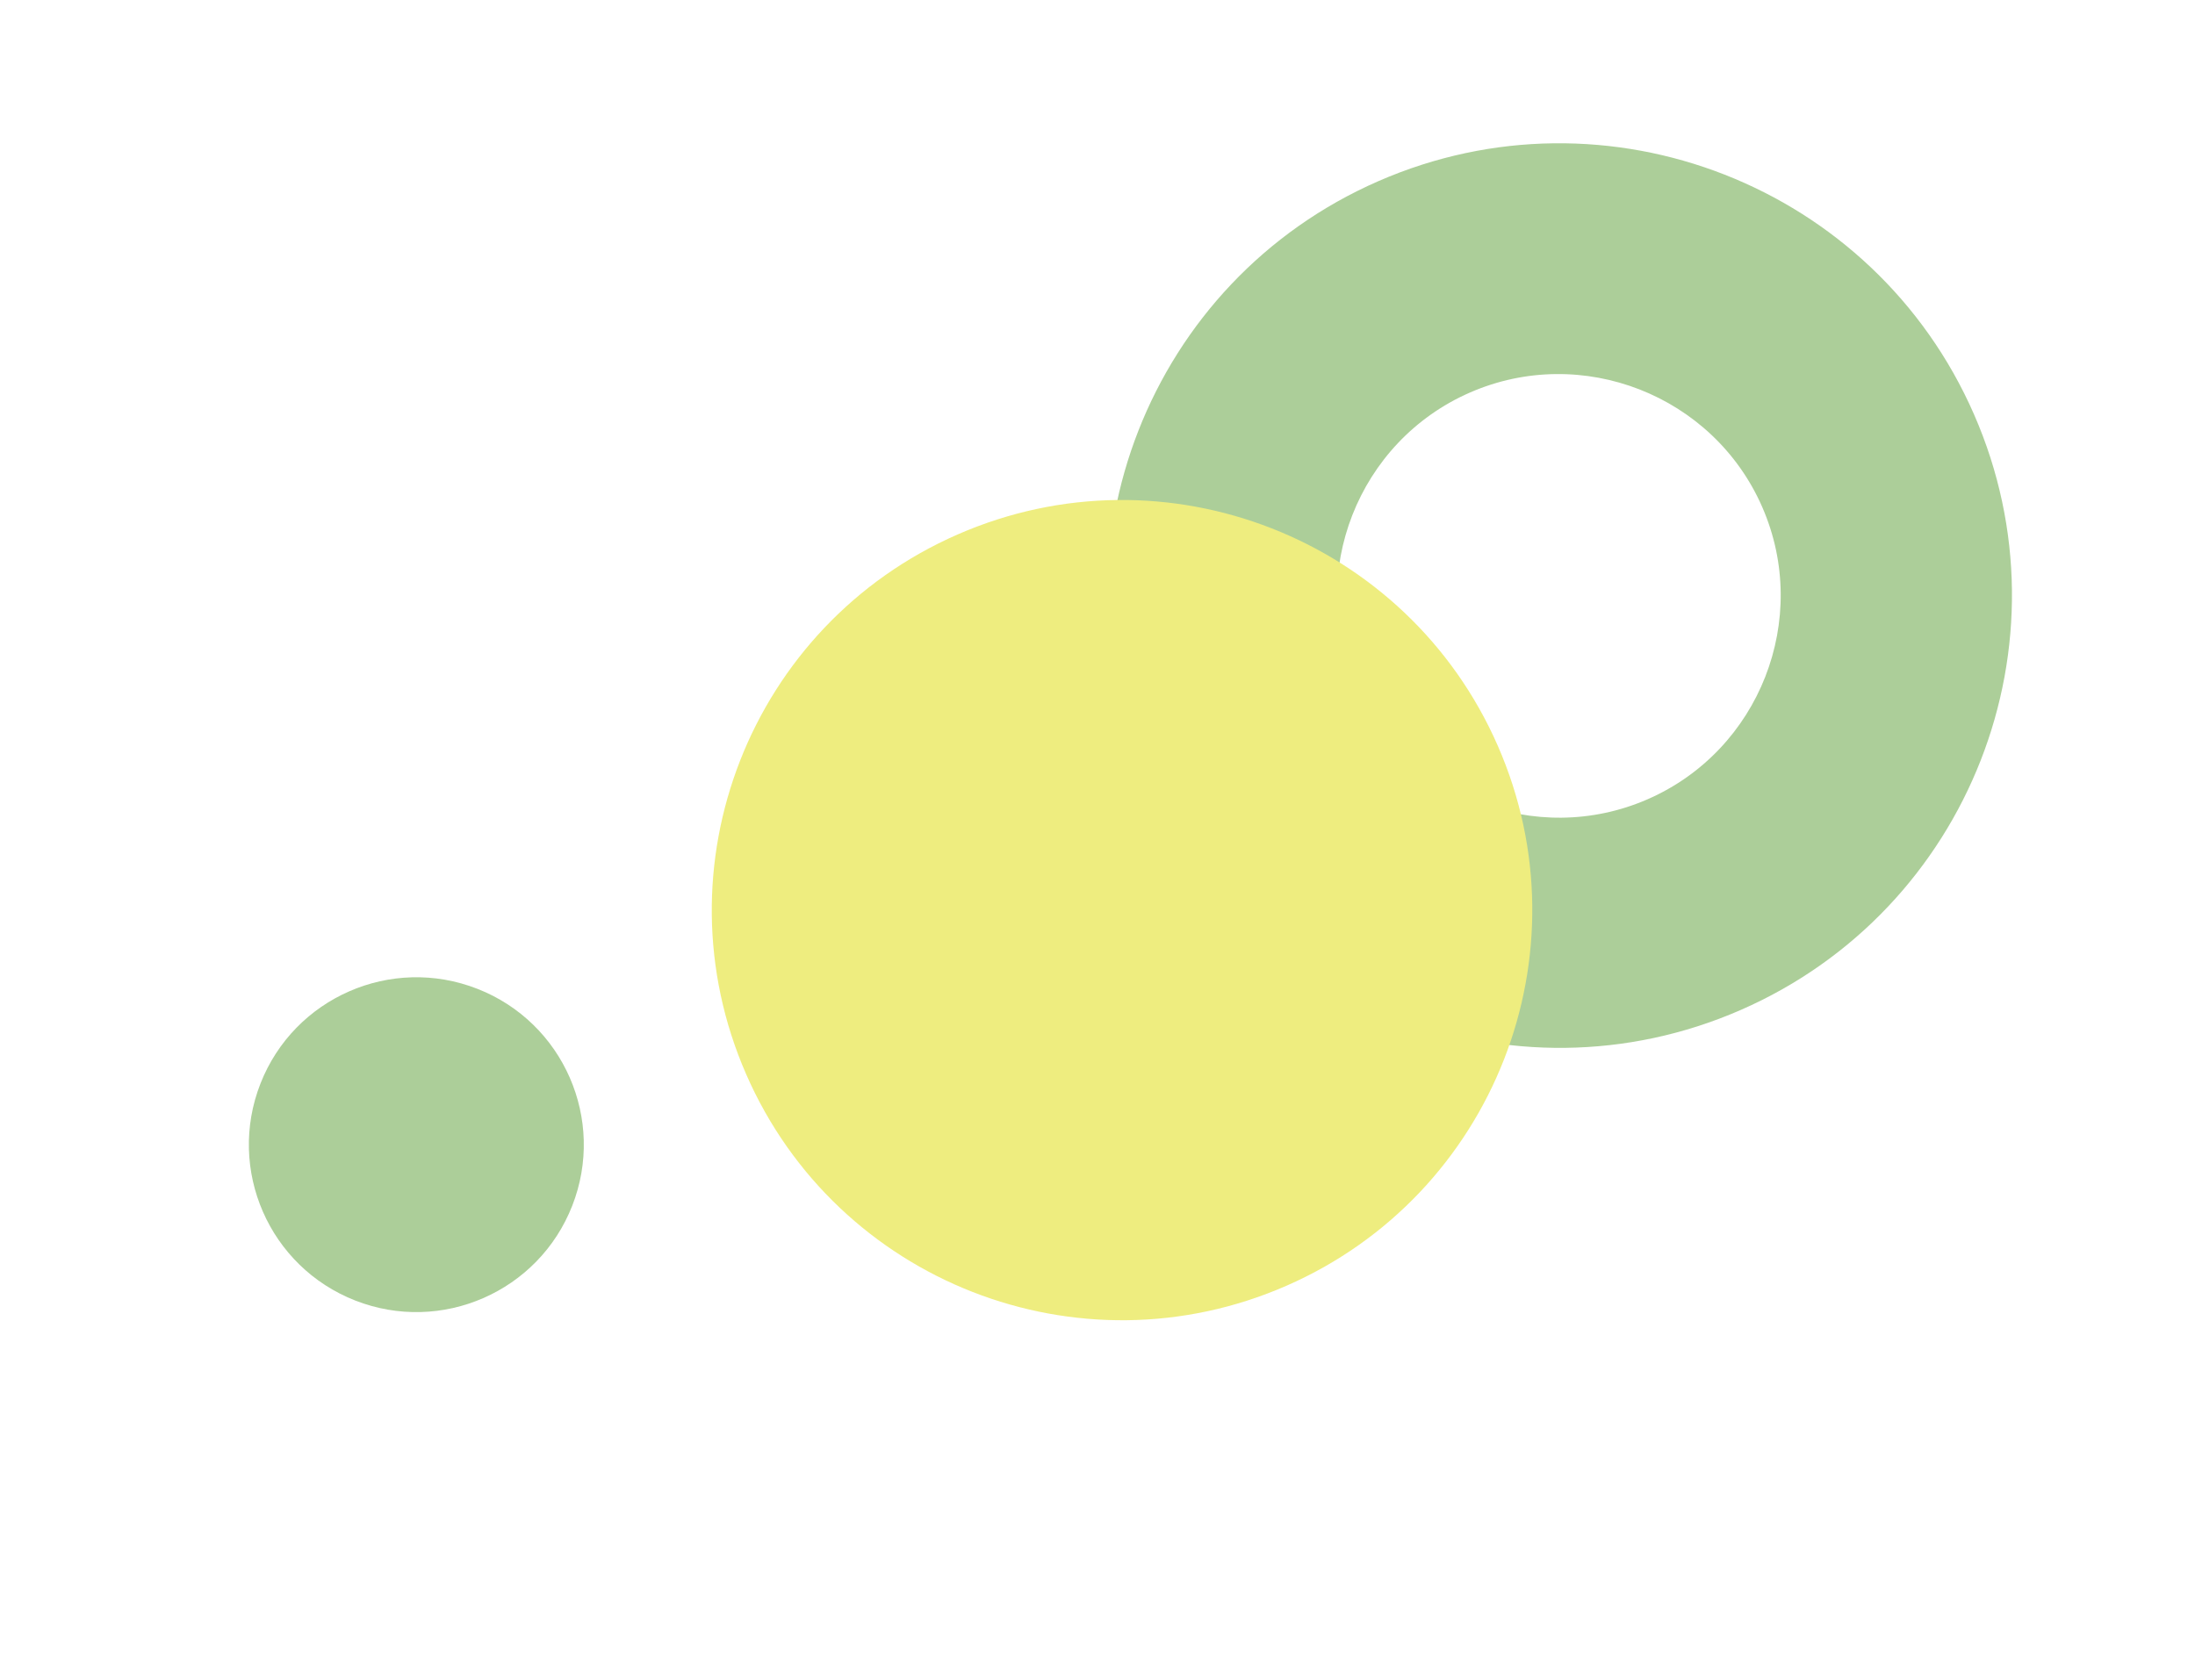
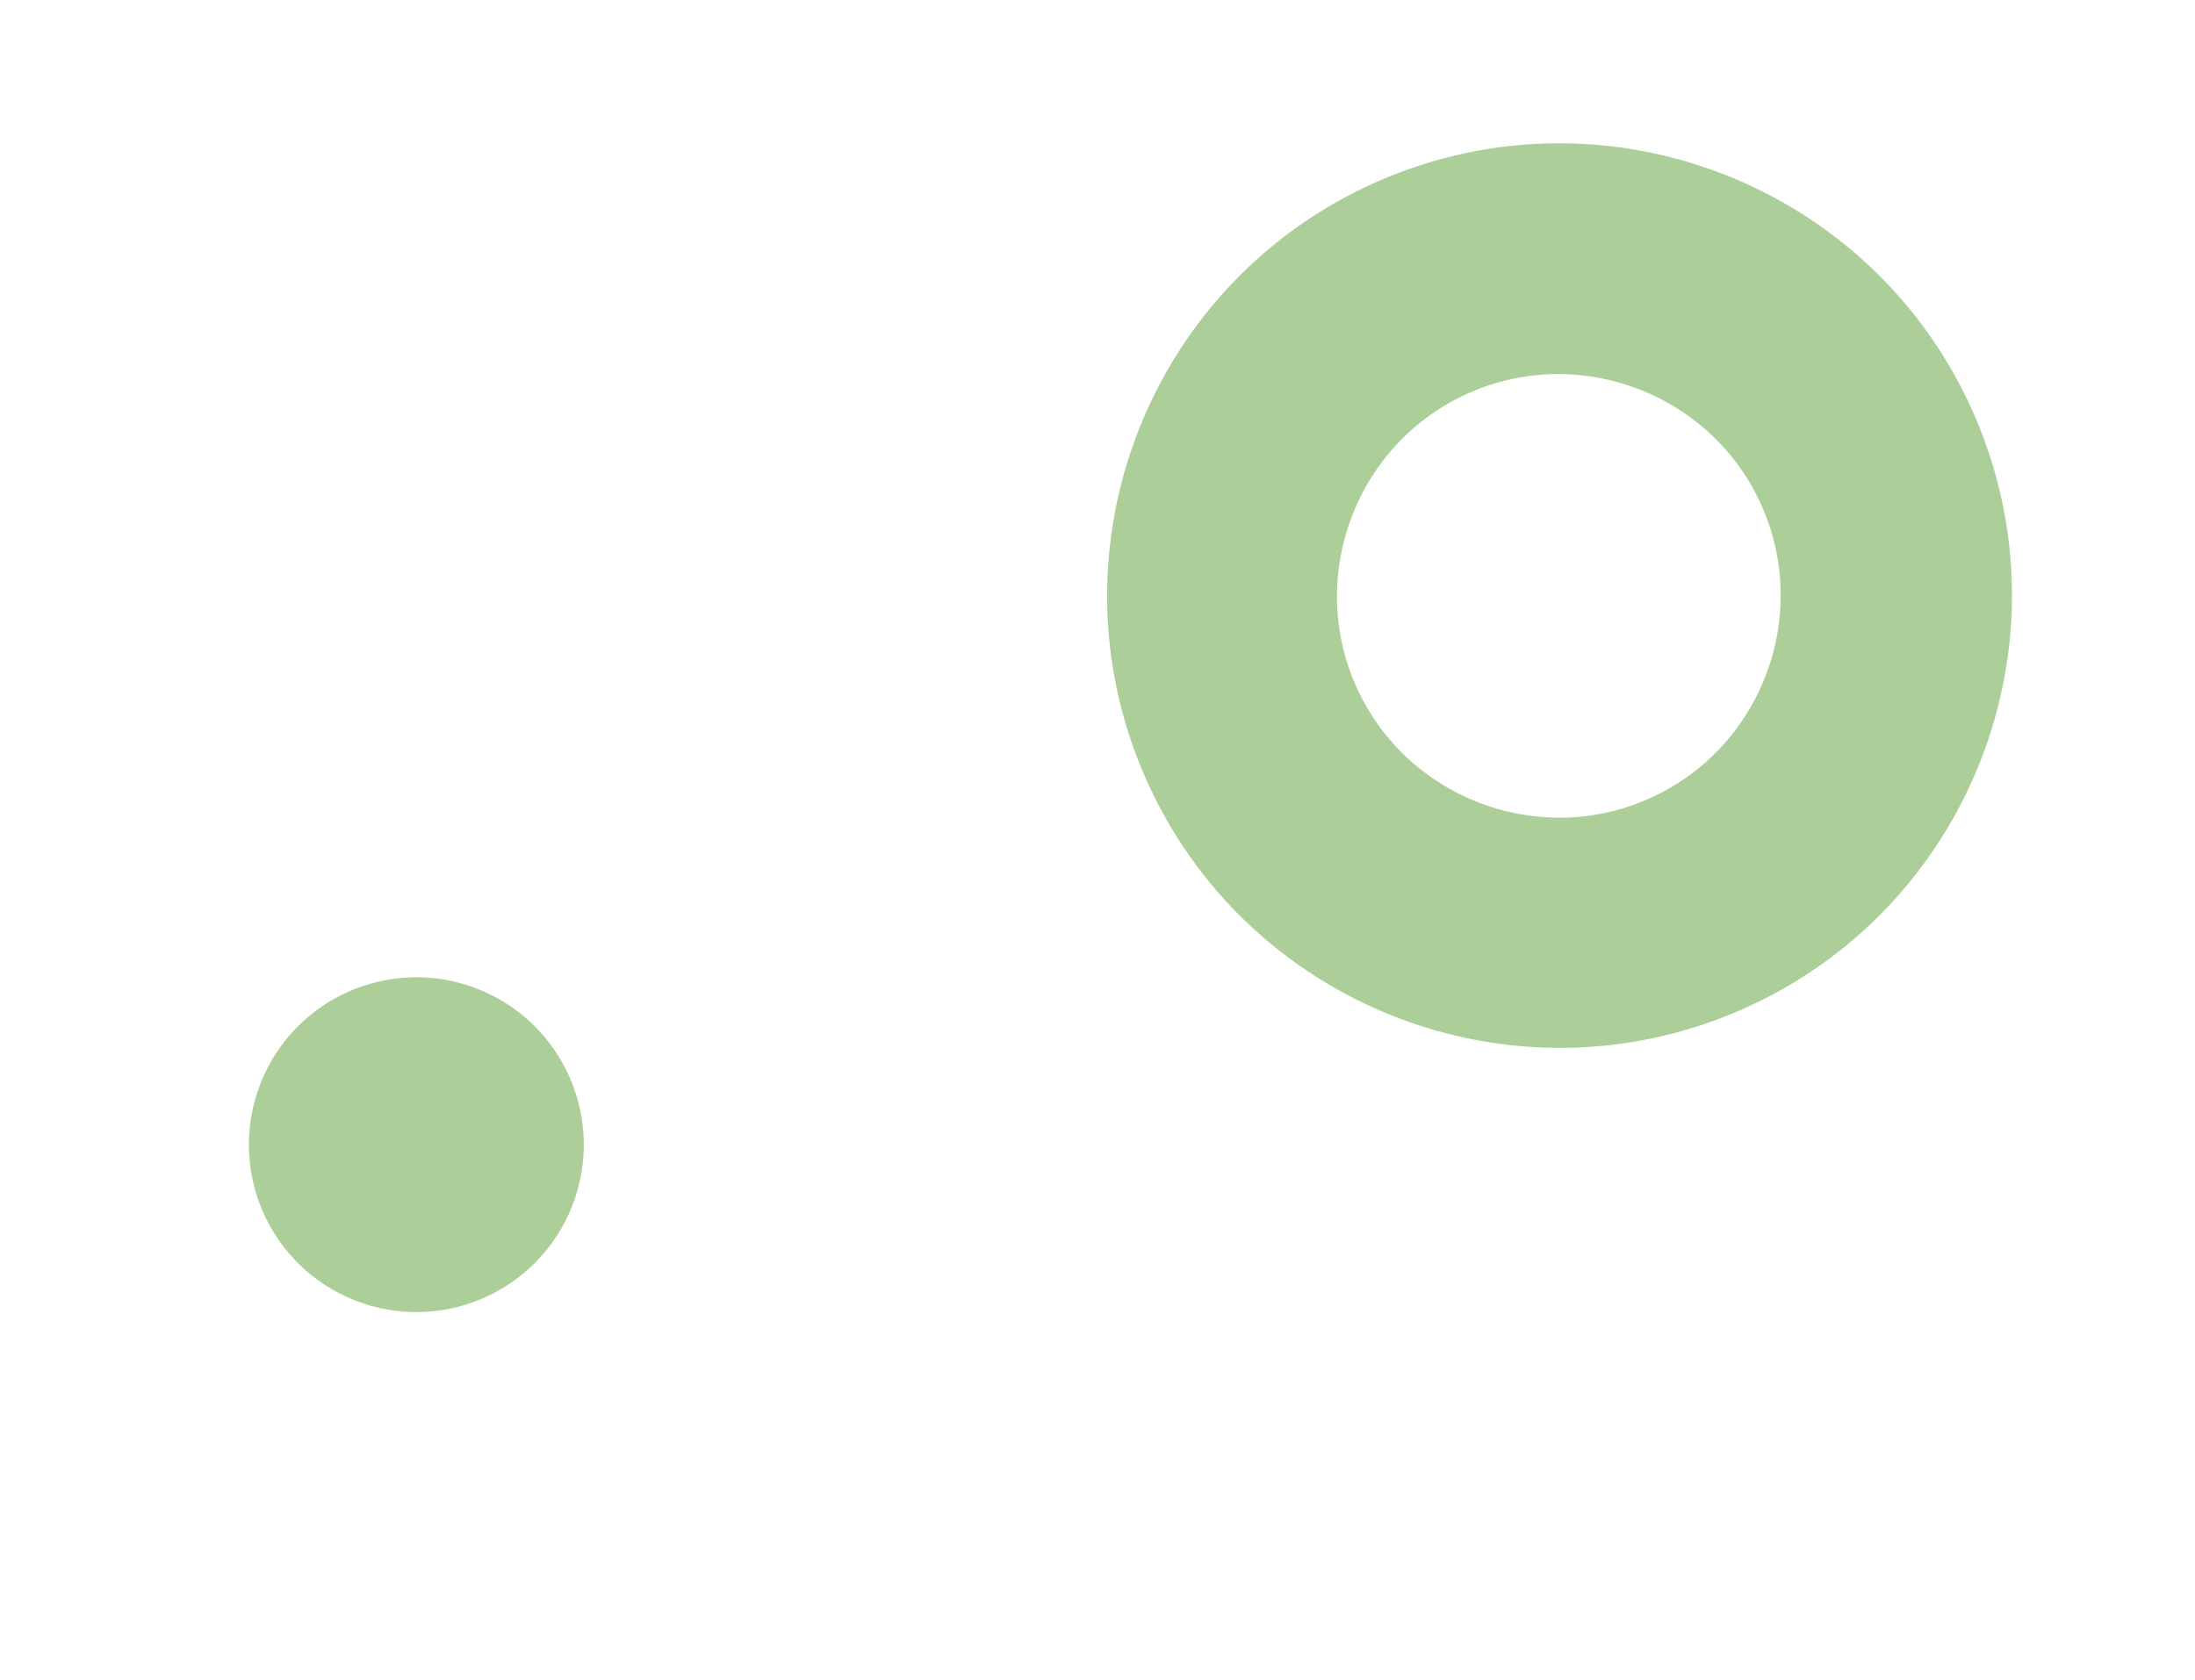
<svg xmlns="http://www.w3.org/2000/svg" width="175" height="134" viewBox="0 0 175 134" fill="none">
  <g opacity="0.5">
    <path d="M157.383 33.047C165.356 51.282 157.021 72.571 138.786 80.544C120.551 88.517 99.262 80.182 91.289 61.947C83.316 43.712 91.651 22.423 109.886 14.45C128.121 6.477 149.41 14.812 157.383 33.047ZM108.065 54.611C111.966 63.532 122.449 67.637 131.37 63.736C140.291 59.836 144.396 49.353 140.495 40.432C136.594 31.511 126.111 27.406 117.19 31.307C108.269 35.207 104.164 45.691 108.065 54.611Z" fill="#5A9E33" />
-     <path d="M119.417 59.481C112.181 42.934 92.902 35.385 76.355 42.62C59.808 49.856 52.259 69.135 59.494 85.682C66.729 102.229 86.009 109.778 102.556 102.543C119.103 95.308 126.652 76.028 119.417 59.481Z" fill="#DEDC00" />
    <path d="M38.061 78.858C31.195 76.17 23.451 79.556 20.763 86.421C18.075 93.287 21.461 101.031 28.326 103.719C35.191 106.407 42.936 103.021 45.624 96.156C48.312 89.29 44.926 81.546 38.061 78.858Z" fill="#5A9E33" />
  </g>
</svg>